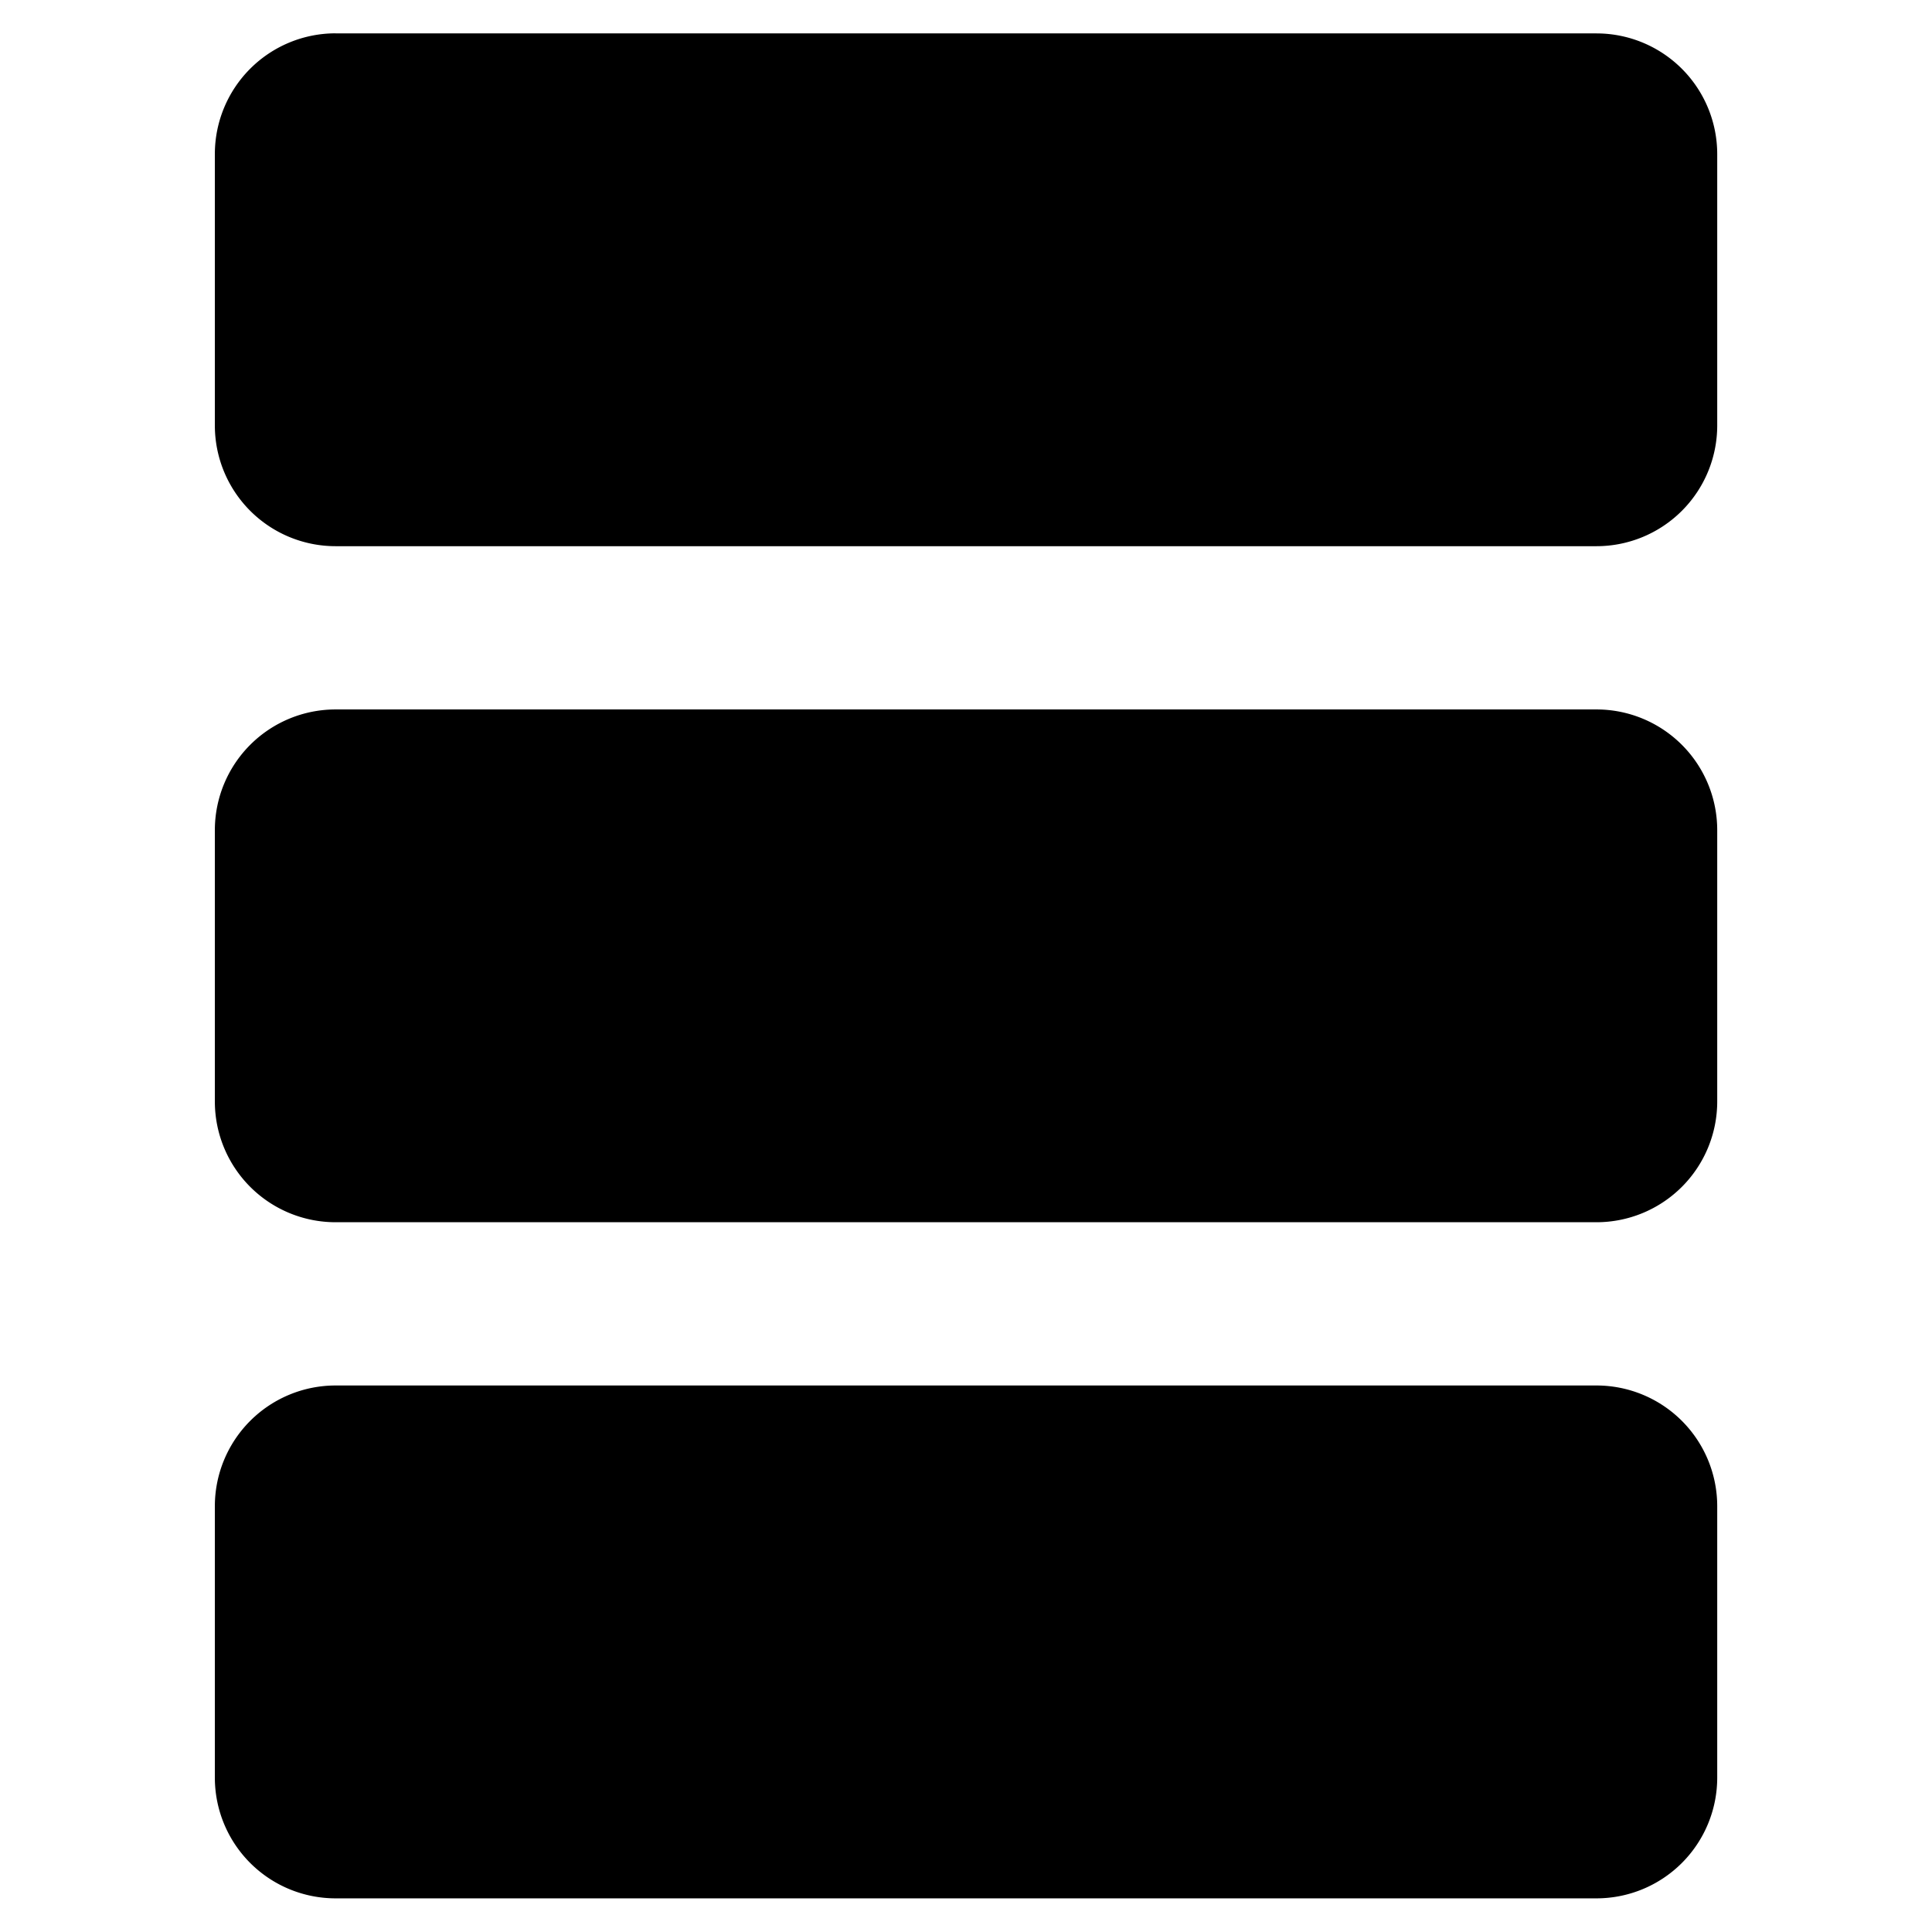
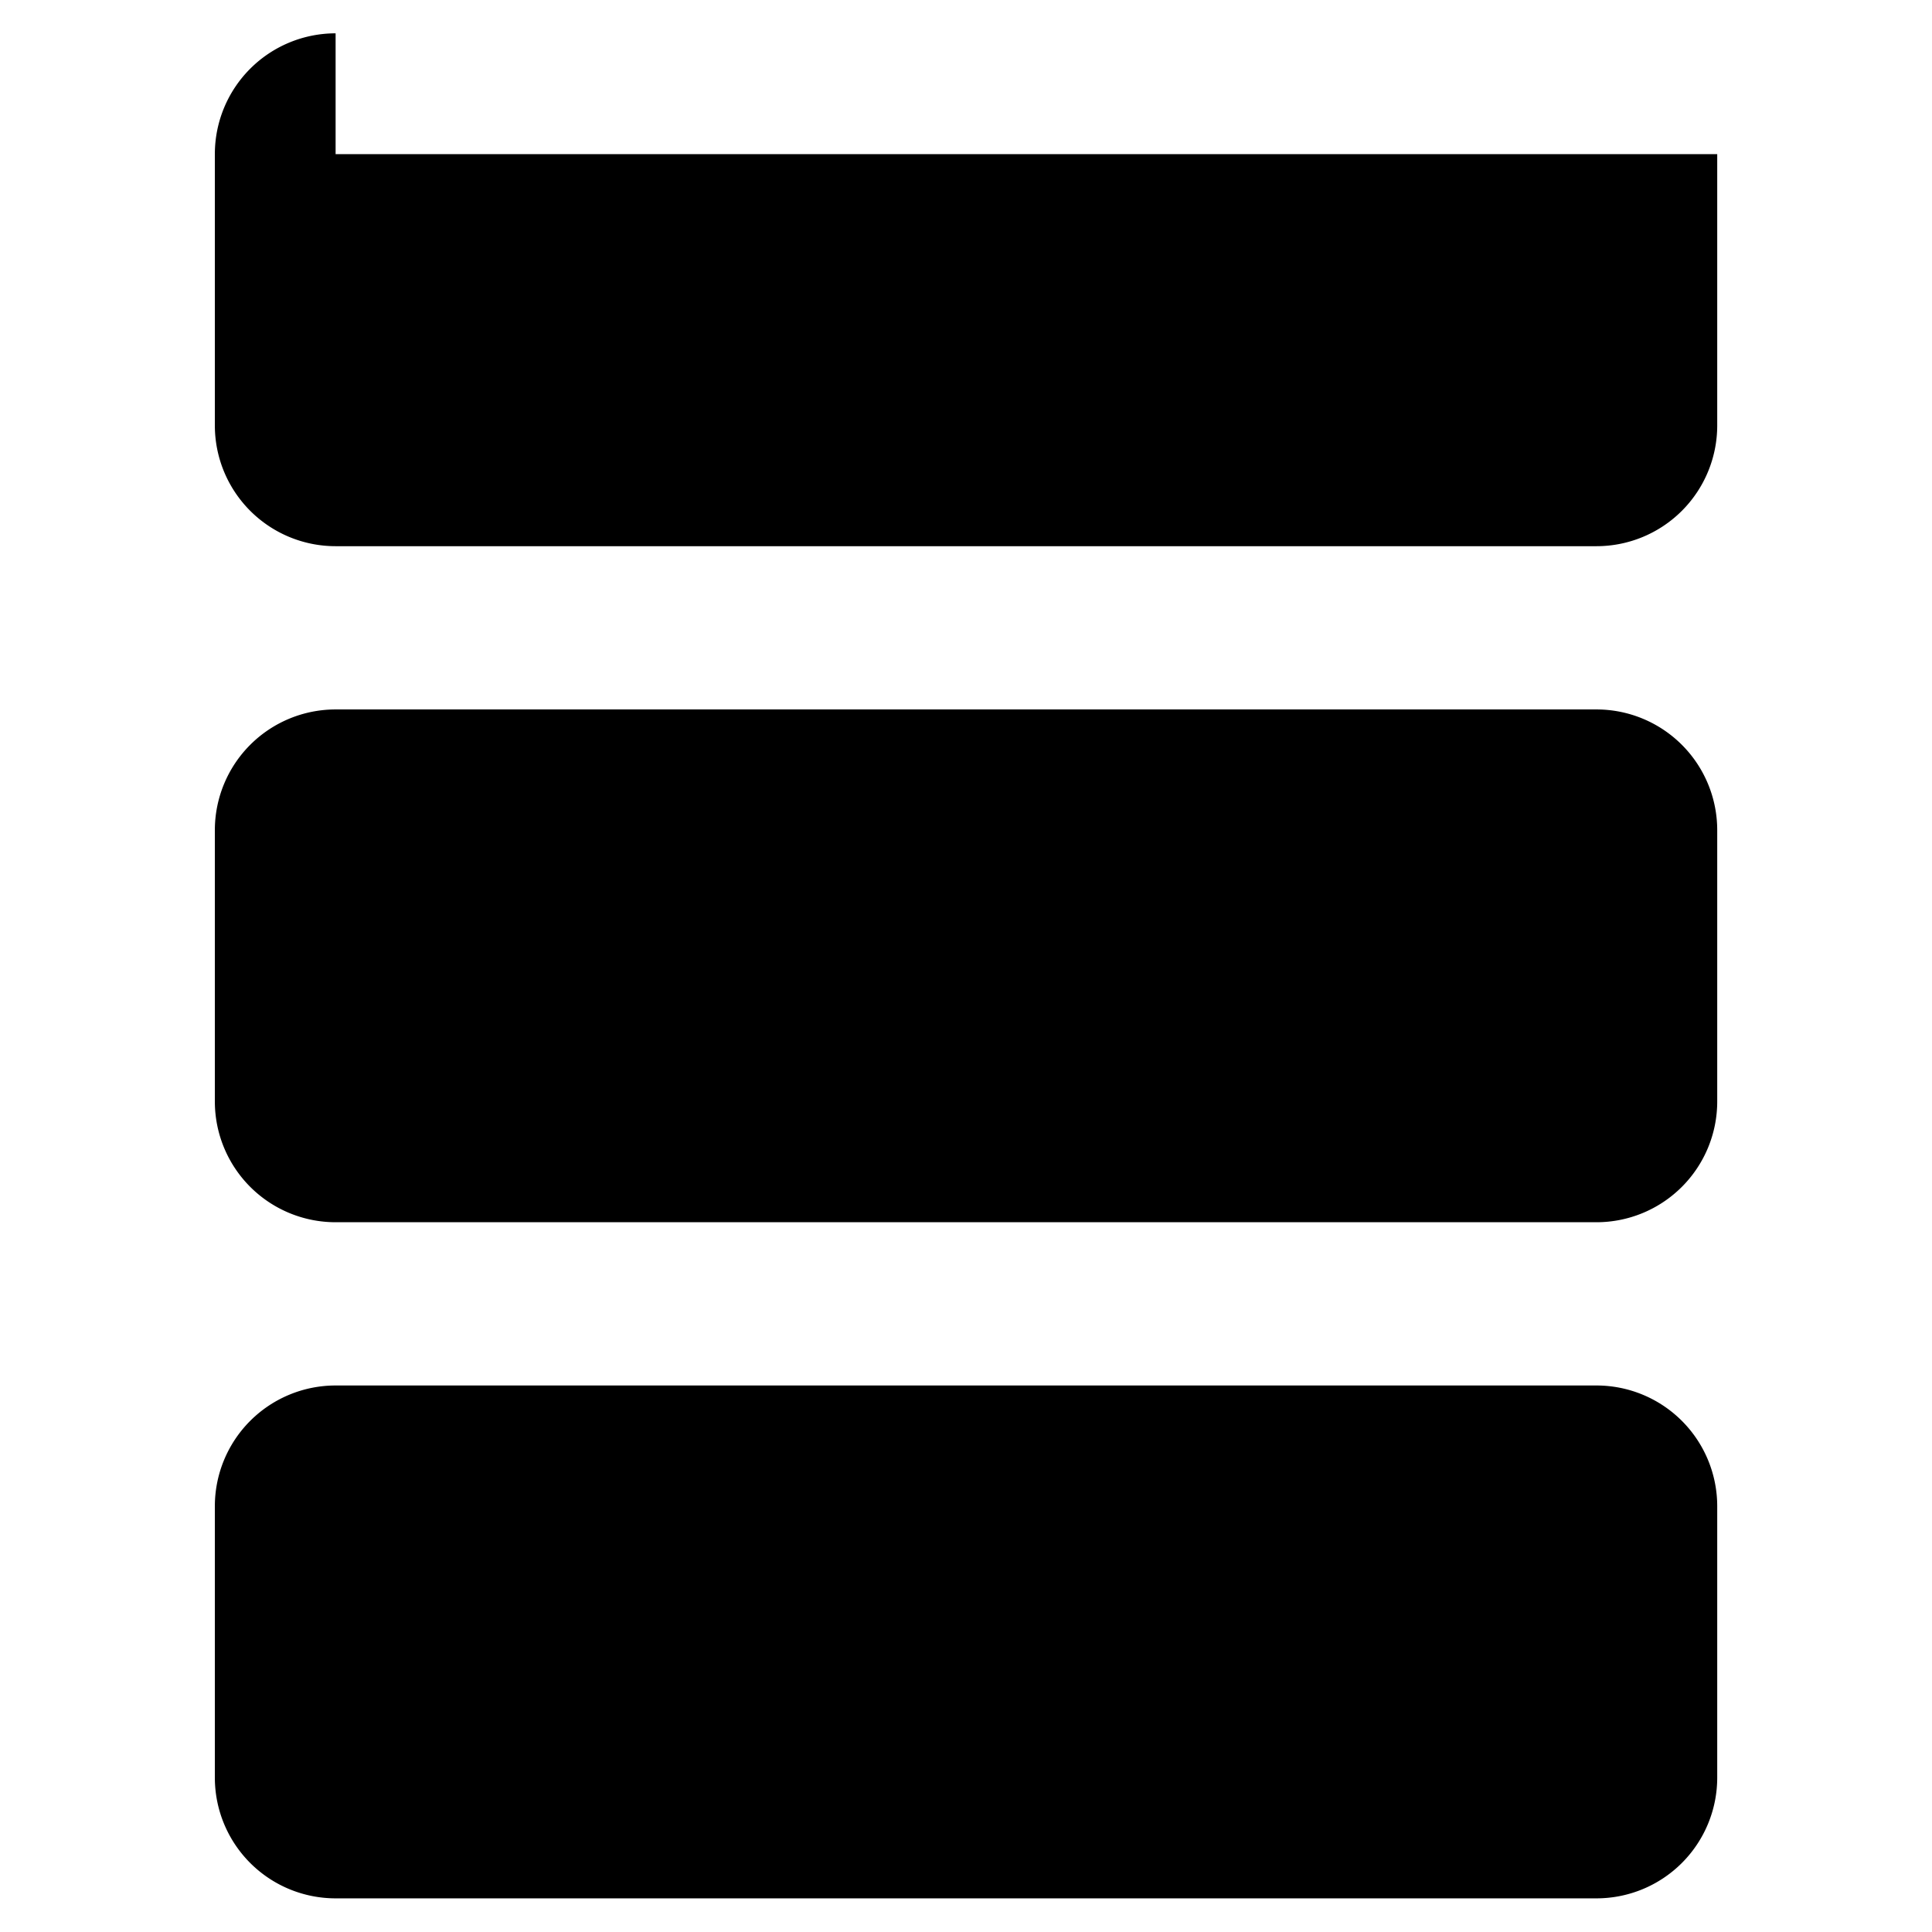
<svg xmlns="http://www.w3.org/2000/svg" fill="none" viewBox="0 0 24 24">
-   <path fill="#000000" fill-rule="evenodd" d="M4.169 0.414a1.5 1.5 0 0 0 -1.5 1.5v3.371a1.5 1.5 0 0 0 1.5 1.5h15.663a1.5 1.5 0 0 0 1.5 -1.5v-3.37a1.5 1.5 0 0 0 -1.5 -1.5H4.169Zm0 16.797a1.5 1.5 0 0 0 -1.5 1.5v3.371a1.5 1.5 0 0 0 1.5 1.5h15.663a1.5 1.5 0 0 0 1.5 -1.5v-3.371a1.5 1.5 0 0 0 -1.5 -1.5H4.169Zm0 -8.398a1.5 1.5 0 0 0 -1.5 1.5v3.37a1.5 1.5 0 0 0 1.5 1.5h15.663a1.5 1.5 0 0 0 1.5 -1.5v-3.37a1.5 1.5 0 0 0 -1.5 -1.5H4.169Z" clip-rule="evenodd" stroke-width="1" />
+   <path fill="#000000" fill-rule="evenodd" d="M4.169 0.414a1.5 1.5 0 0 0 -1.5 1.5v3.371a1.5 1.5 0 0 0 1.5 1.5h15.663a1.5 1.5 0 0 0 1.5 -1.5v-3.37H4.169Zm0 16.797a1.5 1.5 0 0 0 -1.5 1.5v3.371a1.5 1.5 0 0 0 1.5 1.5h15.663a1.5 1.5 0 0 0 1.5 -1.5v-3.371a1.5 1.5 0 0 0 -1.5 -1.5H4.169Zm0 -8.398a1.5 1.5 0 0 0 -1.5 1.5v3.37a1.5 1.5 0 0 0 1.5 1.5h15.663a1.5 1.5 0 0 0 1.5 -1.5v-3.37a1.5 1.5 0 0 0 -1.5 -1.5H4.169Z" clip-rule="evenodd" stroke-width="1" />
</svg>